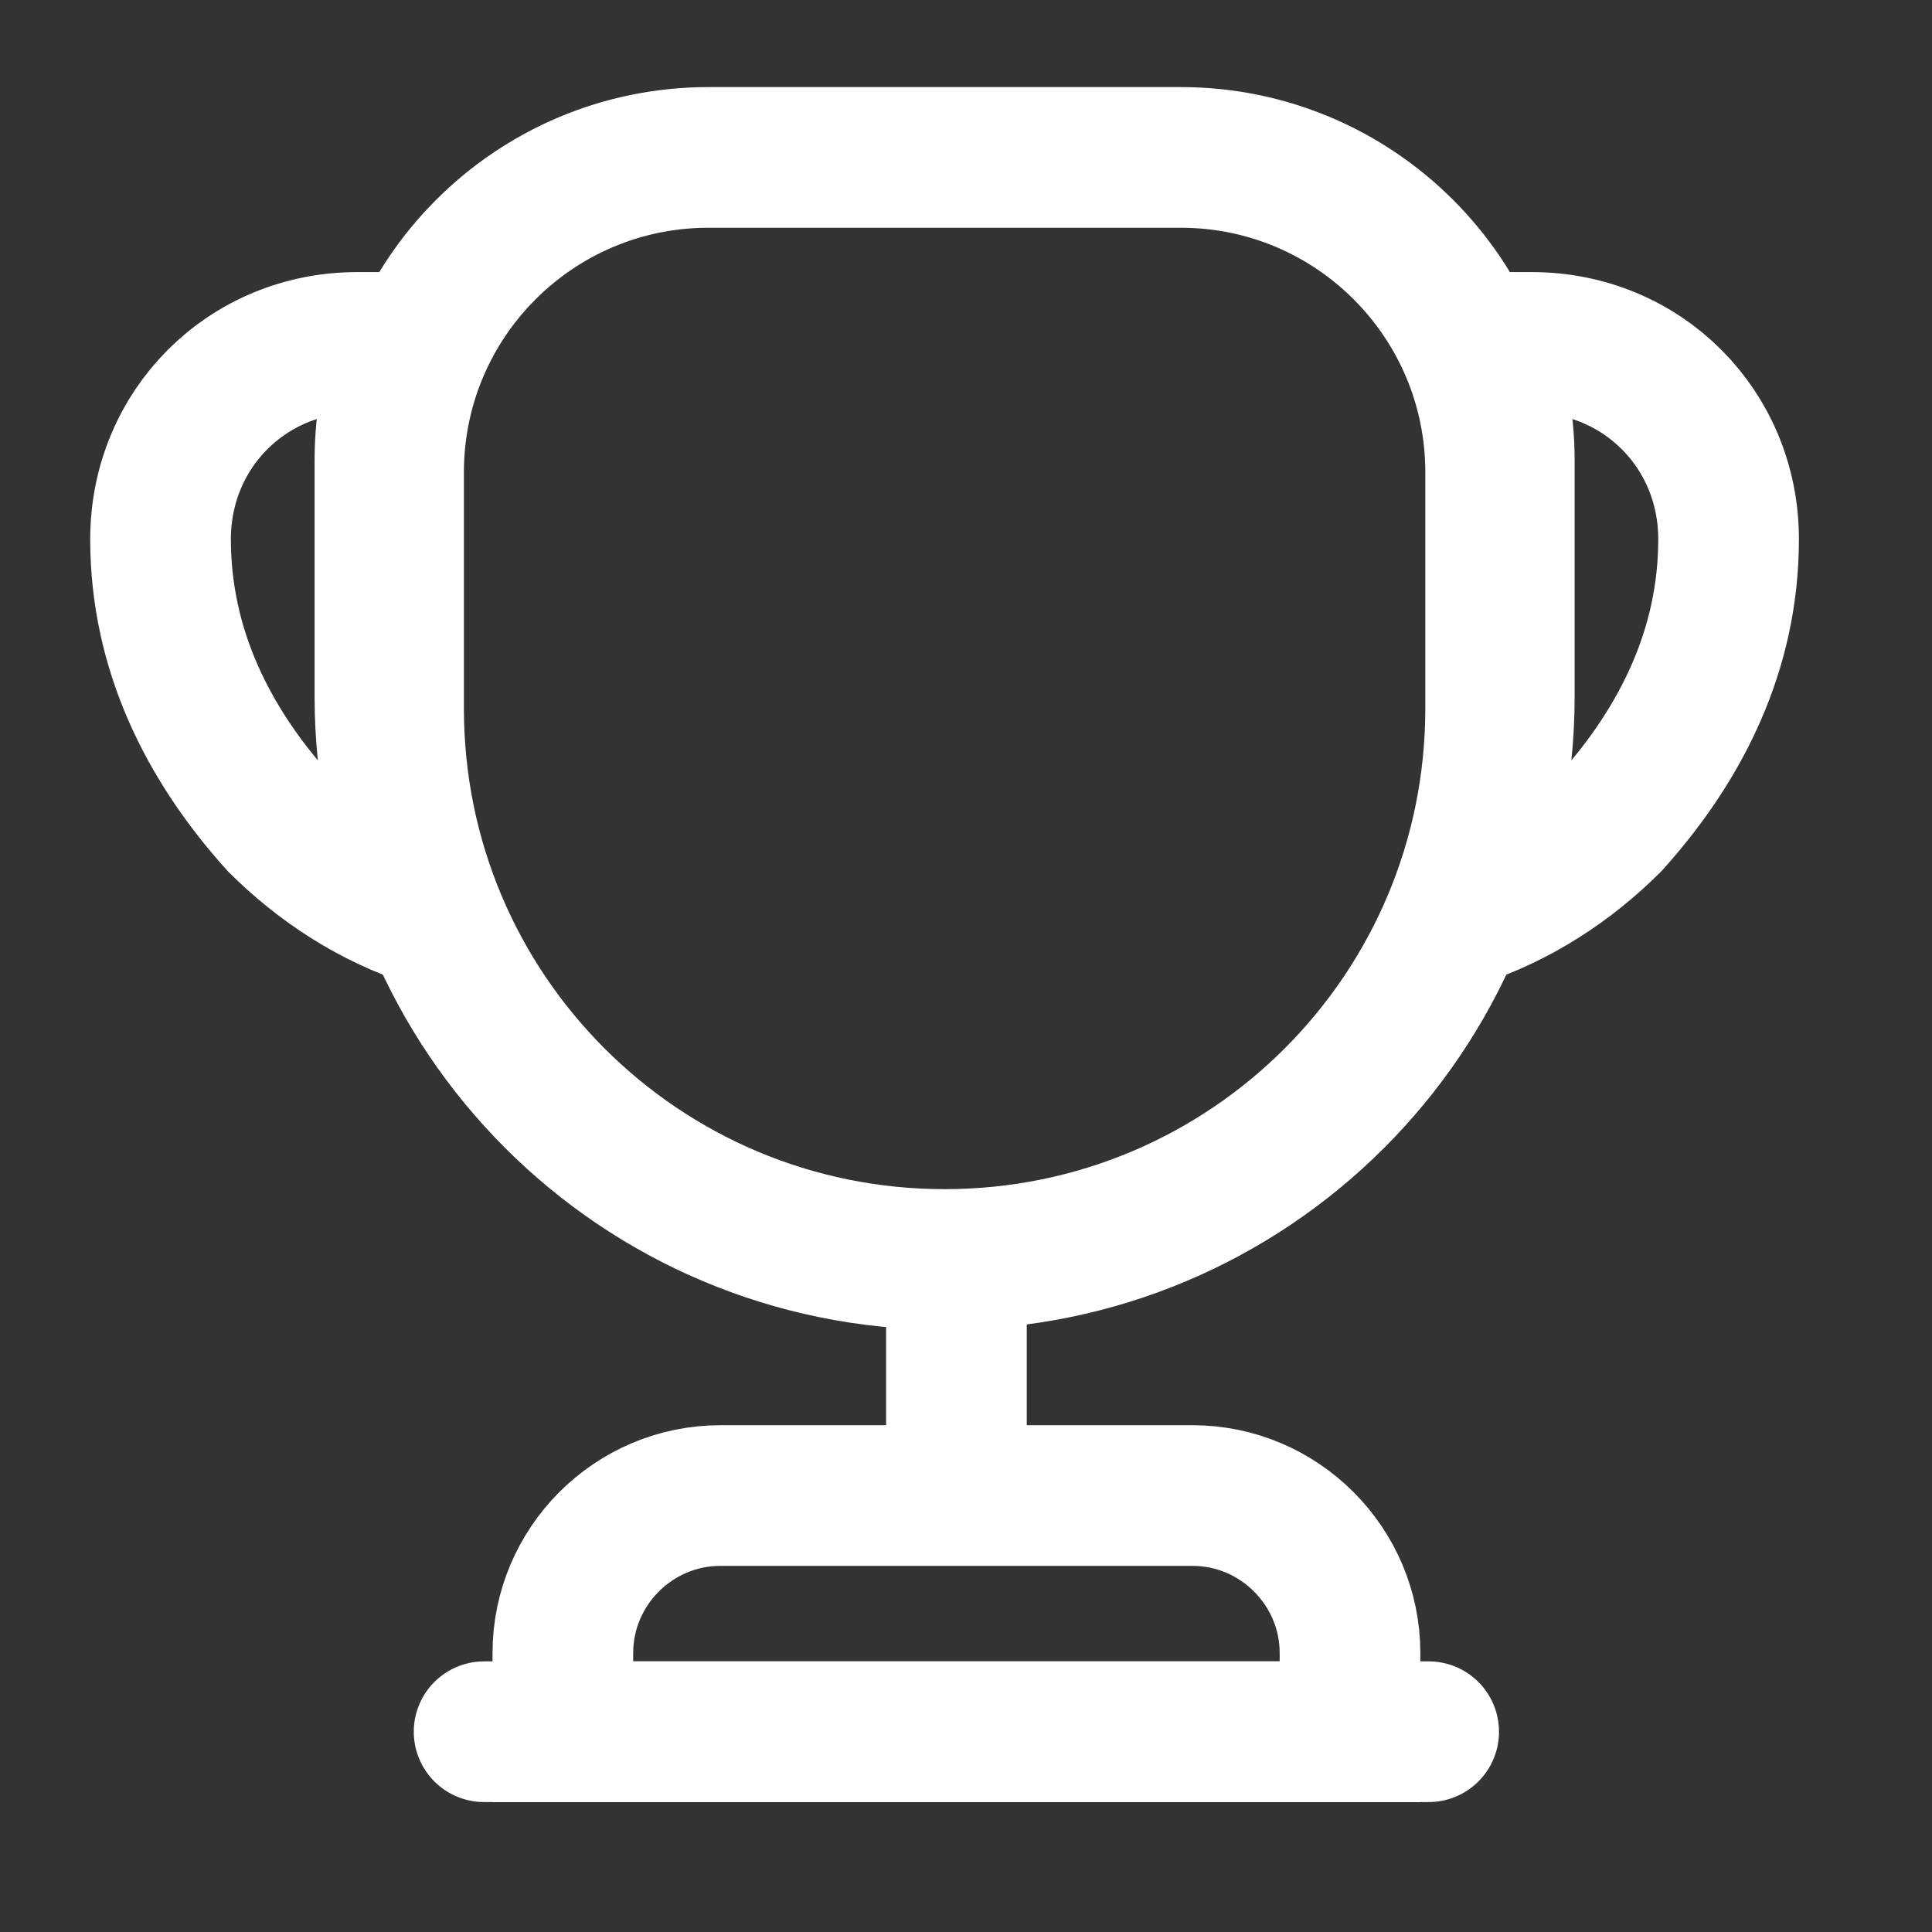
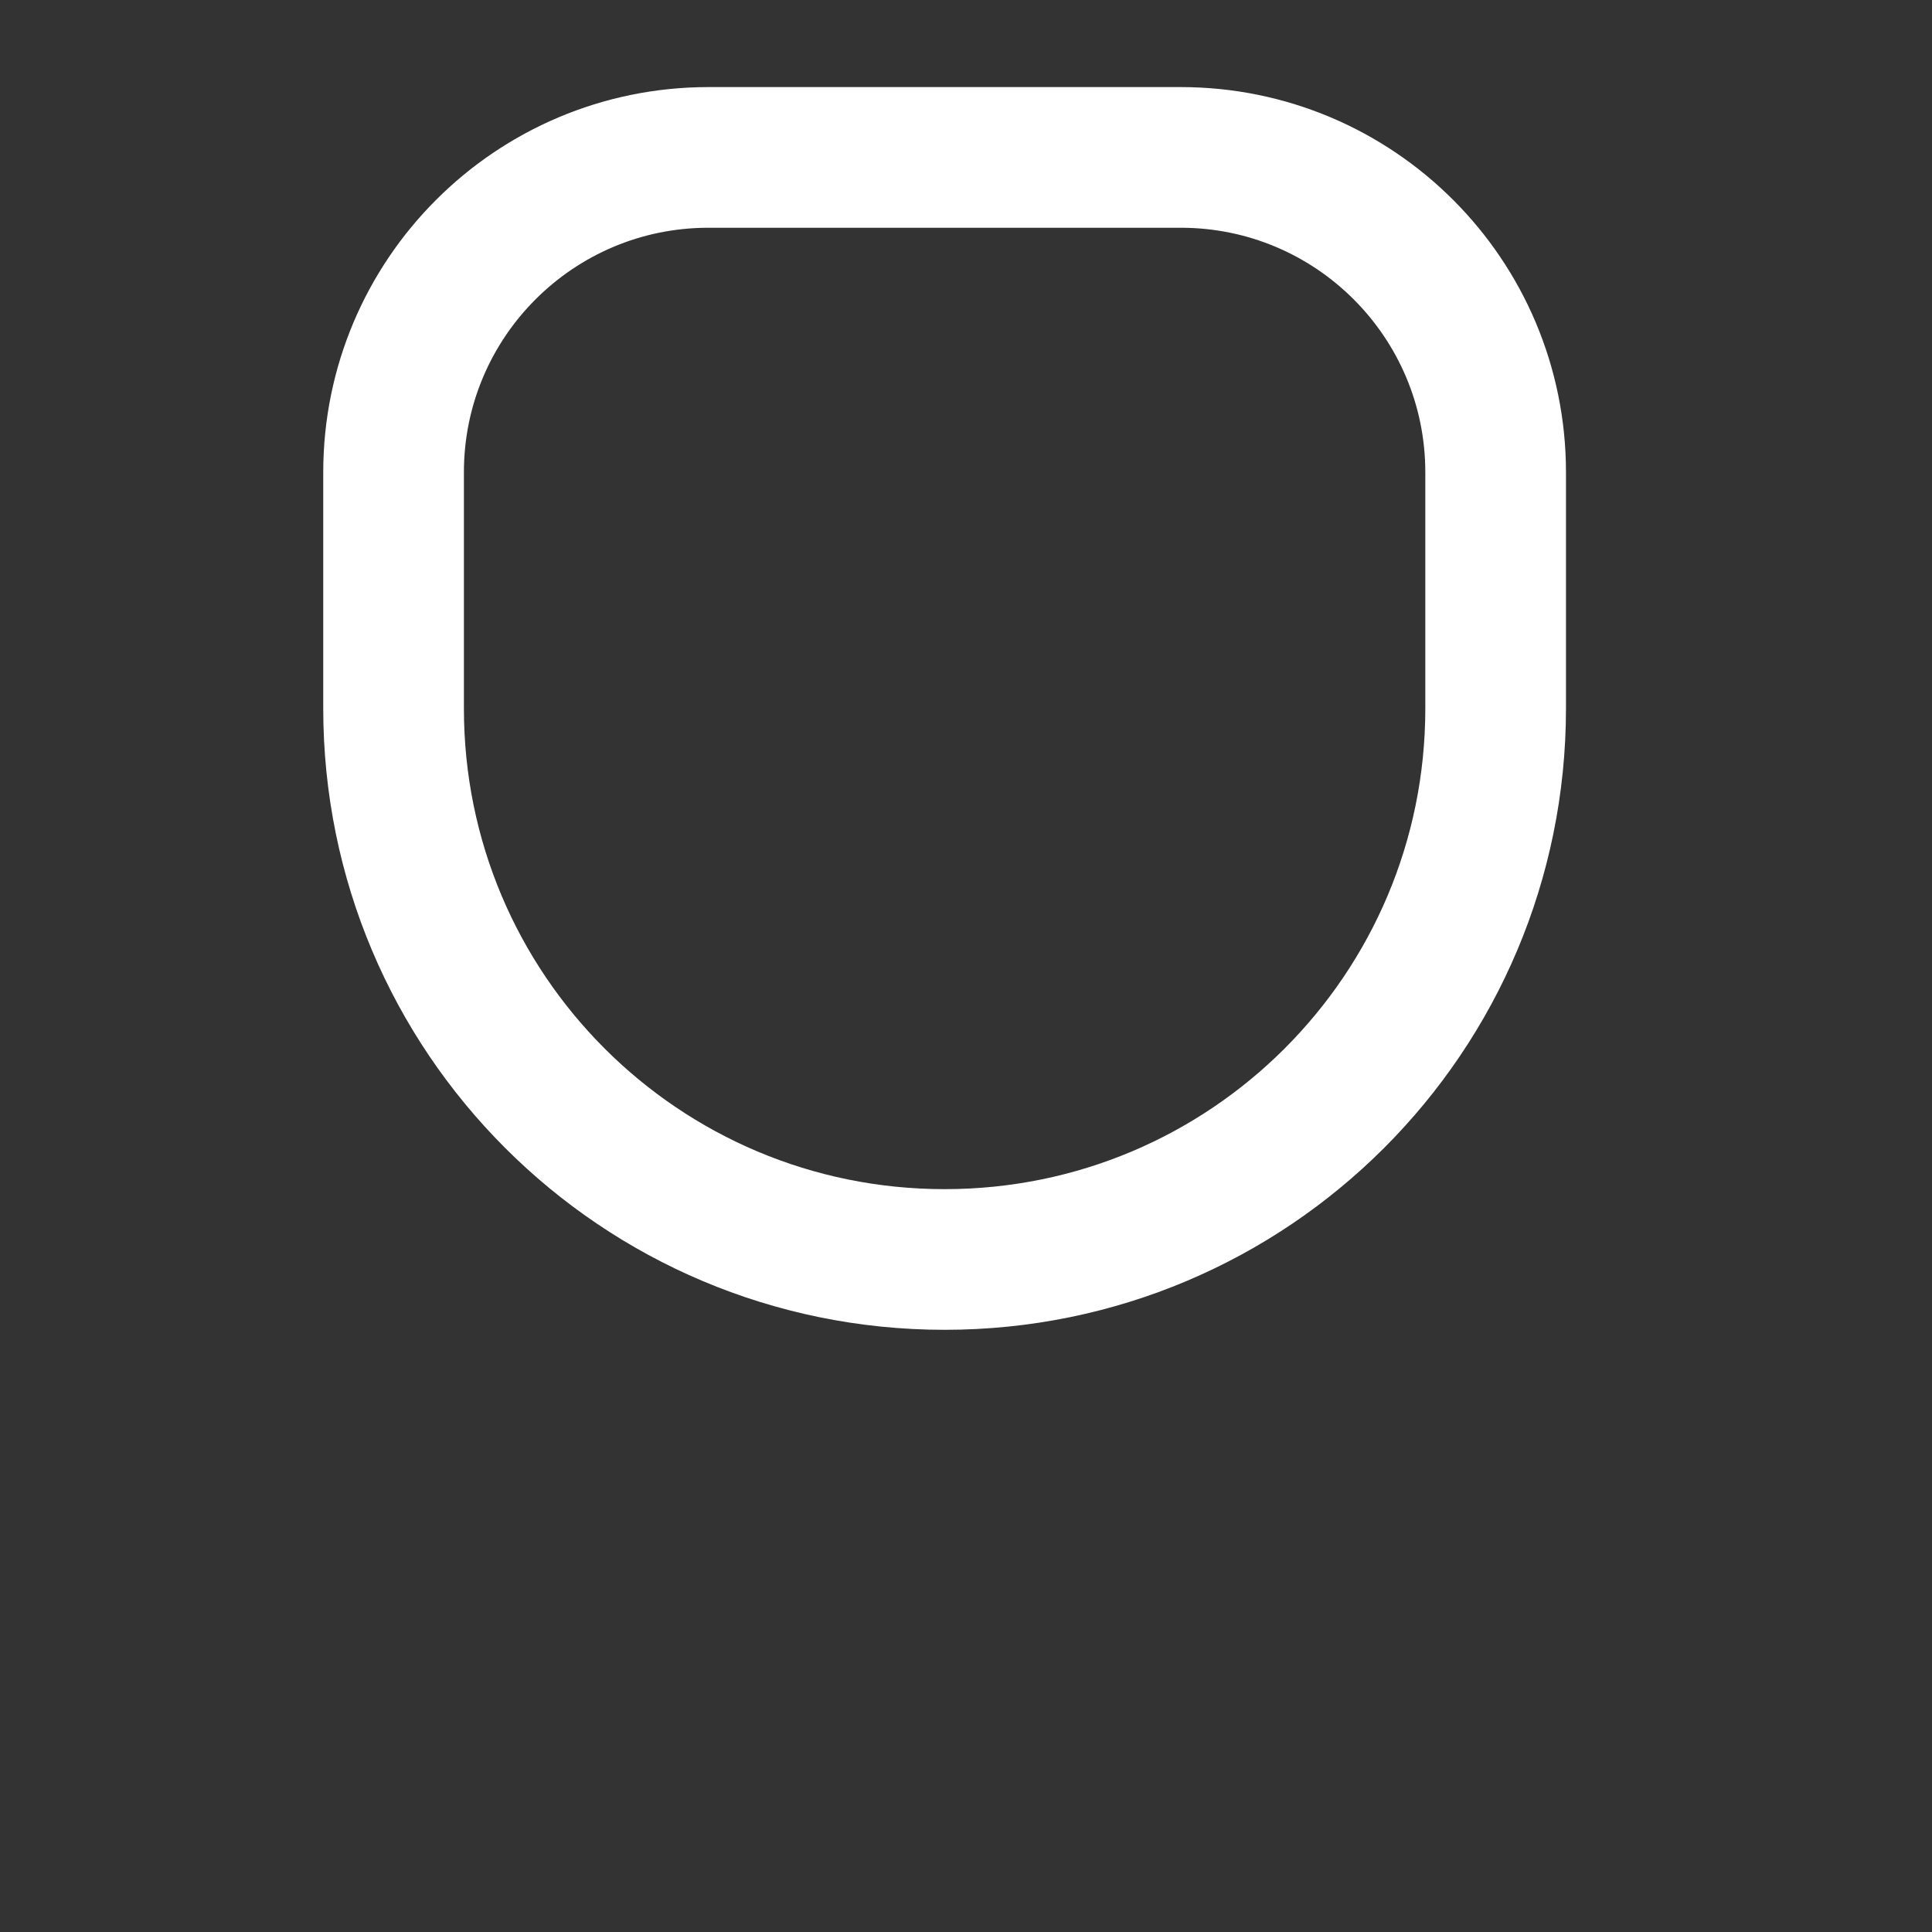
<svg xmlns="http://www.w3.org/2000/svg" width="21" height="21" viewBox="0 0 21 21" fill="none">
  <rect x="0" y="0" width="21" height="21" fill="#333333" stroke="none" />
-   <path d="M10.396 14.118V15.914" stroke="white" stroke-width="1.529" stroke-linecap="round" stroke-linejoin="round" />
-   <path d="M6.118 18.823H14.674V17.968C14.674 17.026 13.904 16.256 12.963 16.256H7.829C6.888 16.256 6.118 17.026 6.118 17.968V18.823V18.823Z" stroke="white" stroke-width="1.529" stroke-miterlimit="10" />
-   <path d="M5.262 18.823H15.529" stroke="white" stroke-width="1.529" stroke-linecap="round" stroke-linejoin="round" />
  <path d="M10.268 13.69C6.956 13.69 4.278 11.012 4.278 7.701V5.134C4.278 3.243 5.81 1.711 7.701 1.711H12.834C14.725 1.711 16.257 3.243 16.257 5.134V7.701C16.257 11.012 13.579 13.69 10.268 13.69Z" stroke="white" stroke-width="1.529" stroke-linecap="round" stroke-linejoin="round" />
-   <path d="M4.68 9.968C4.038 9.763 3.474 9.386 3.029 8.941C2.259 8.086 1.745 7.059 1.745 5.861C1.745 4.663 2.687 3.722 3.884 3.722H4.441C4.269 4.116 4.184 4.552 4.184 5.005V7.572C4.184 8.428 4.364 9.232 4.68 9.968Z" stroke="white" stroke-width="1.529" stroke-linecap="round" stroke-linejoin="round" />
-   <path d="M15.854 9.968C16.496 9.763 17.061 9.386 17.506 8.941C18.276 8.086 18.789 7.059 18.789 5.861C18.789 4.663 17.848 3.722 16.65 3.722H16.094C16.265 4.116 16.351 4.552 16.351 5.005V7.572C16.351 8.428 16.171 9.232 15.854 9.968Z" stroke="white" stroke-width="1.529" stroke-linecap="round" stroke-linejoin="round" />
</svg>